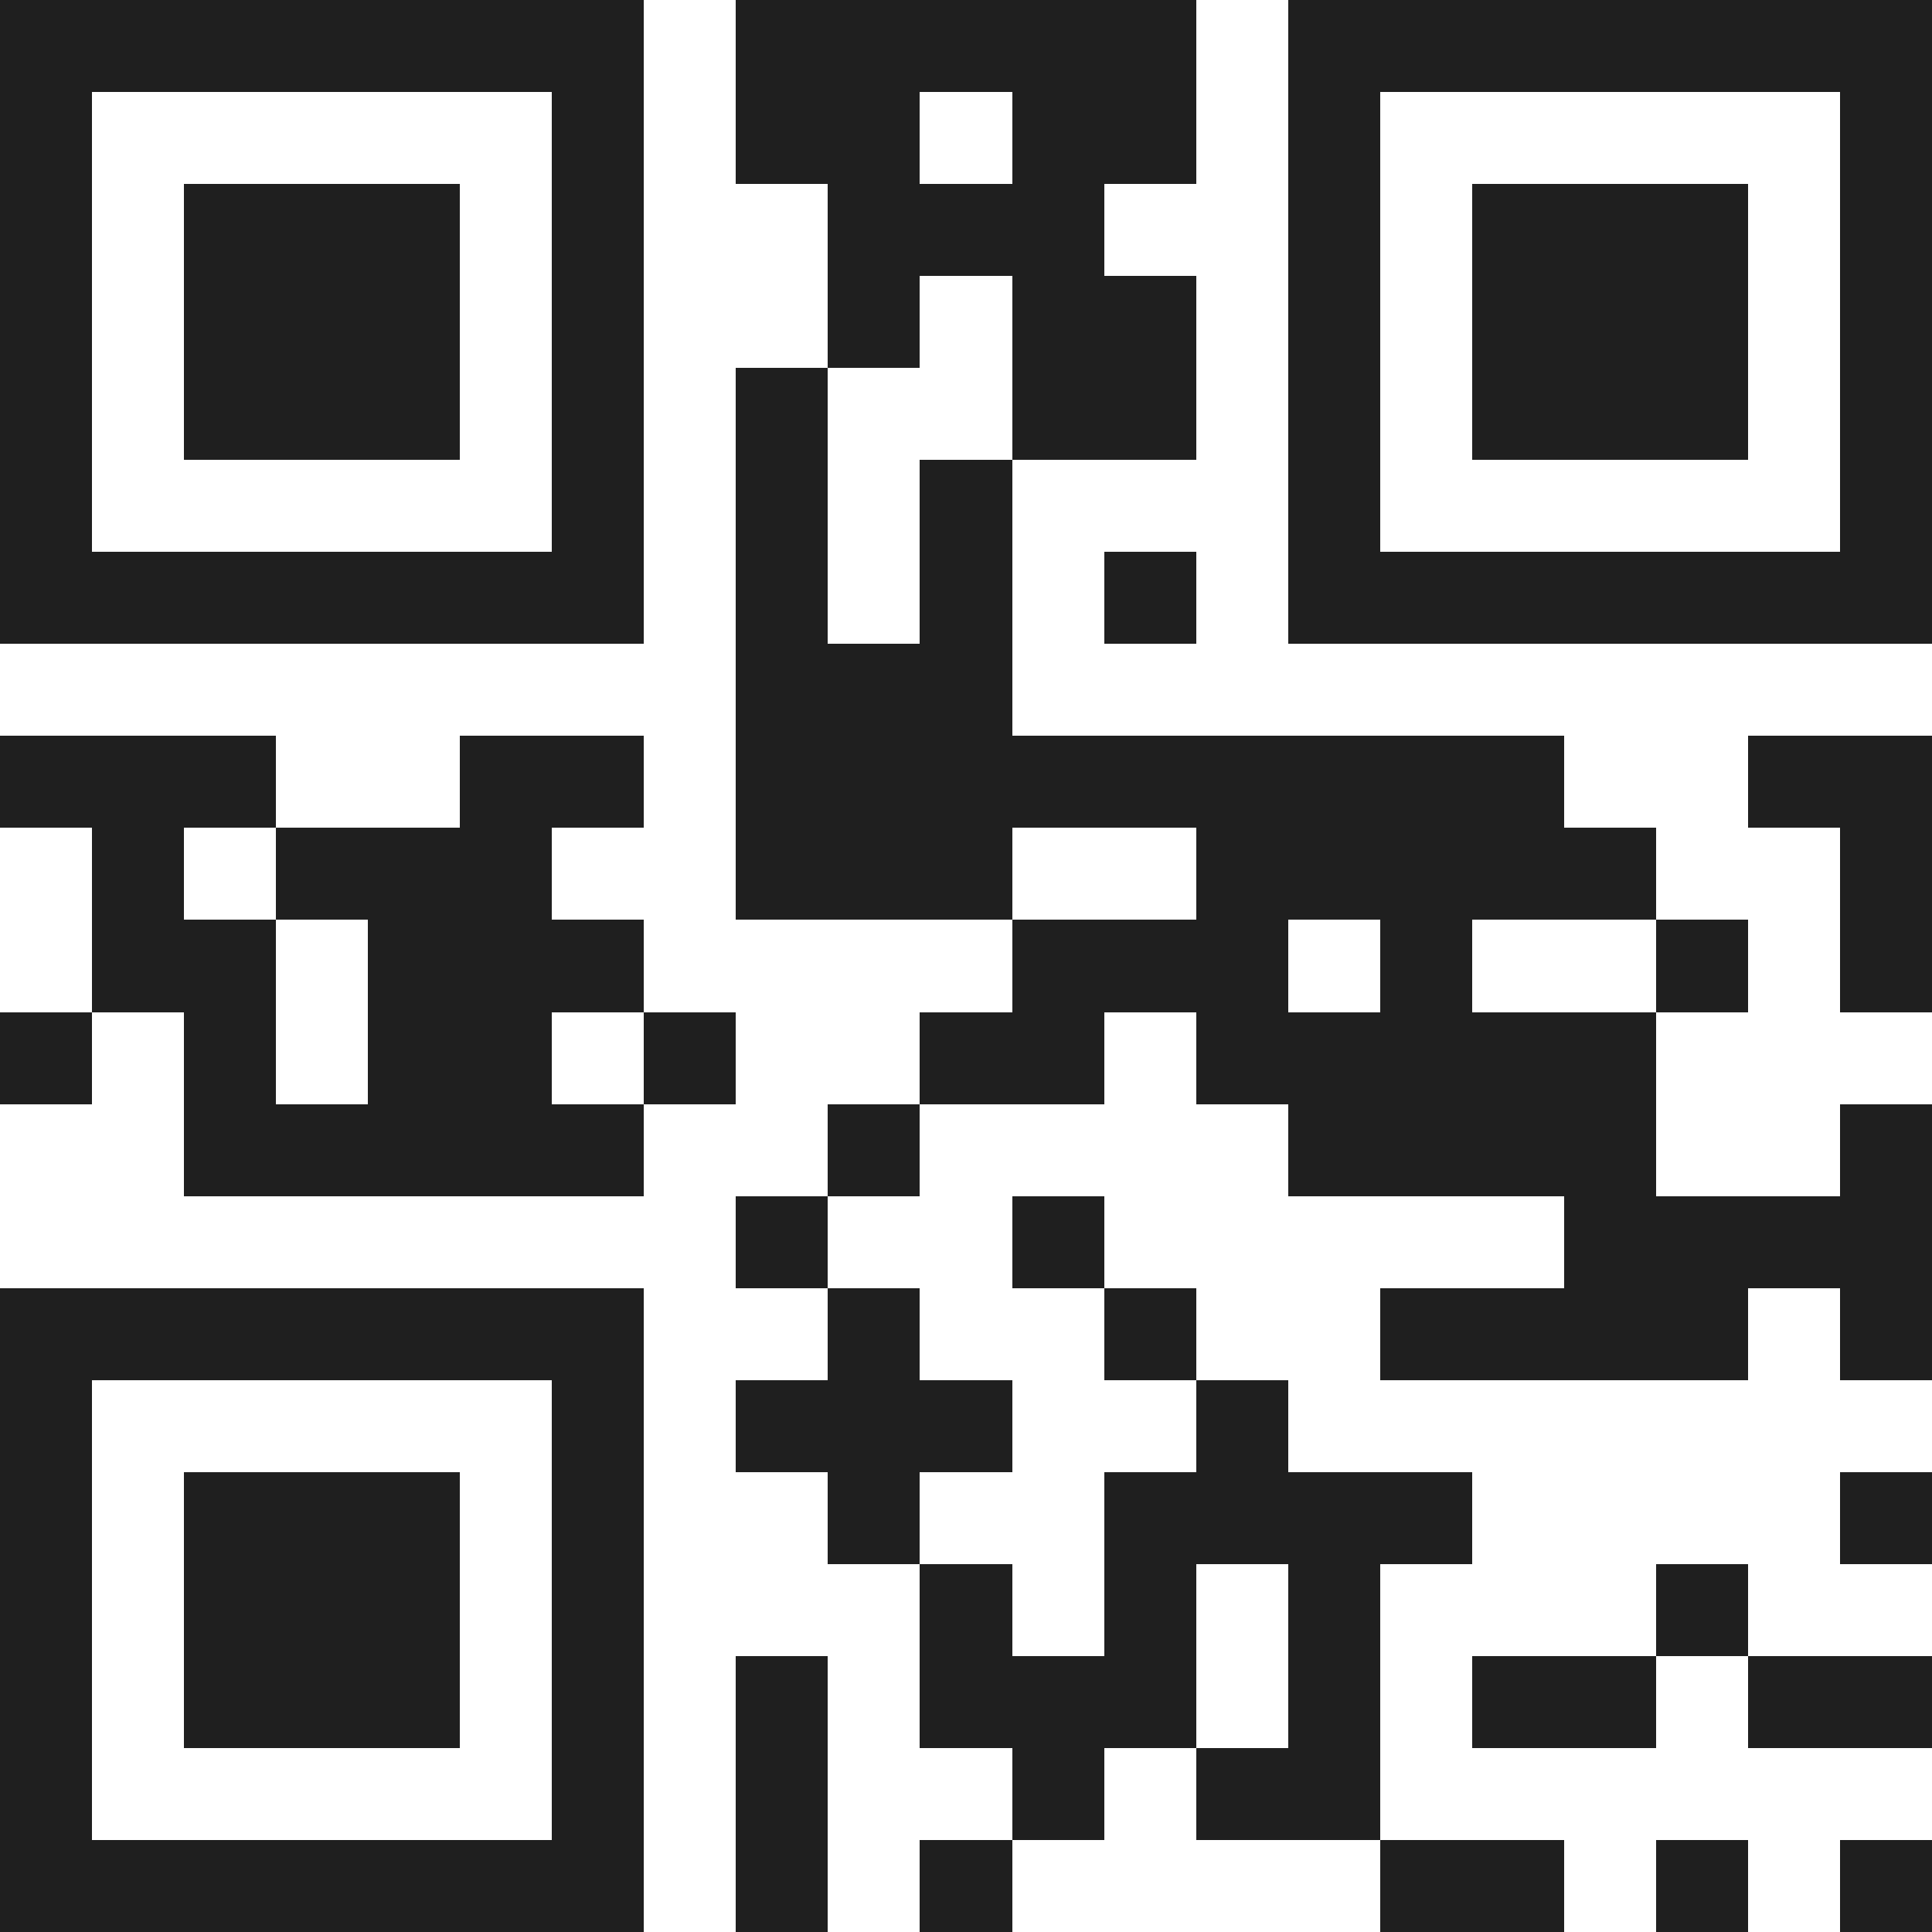
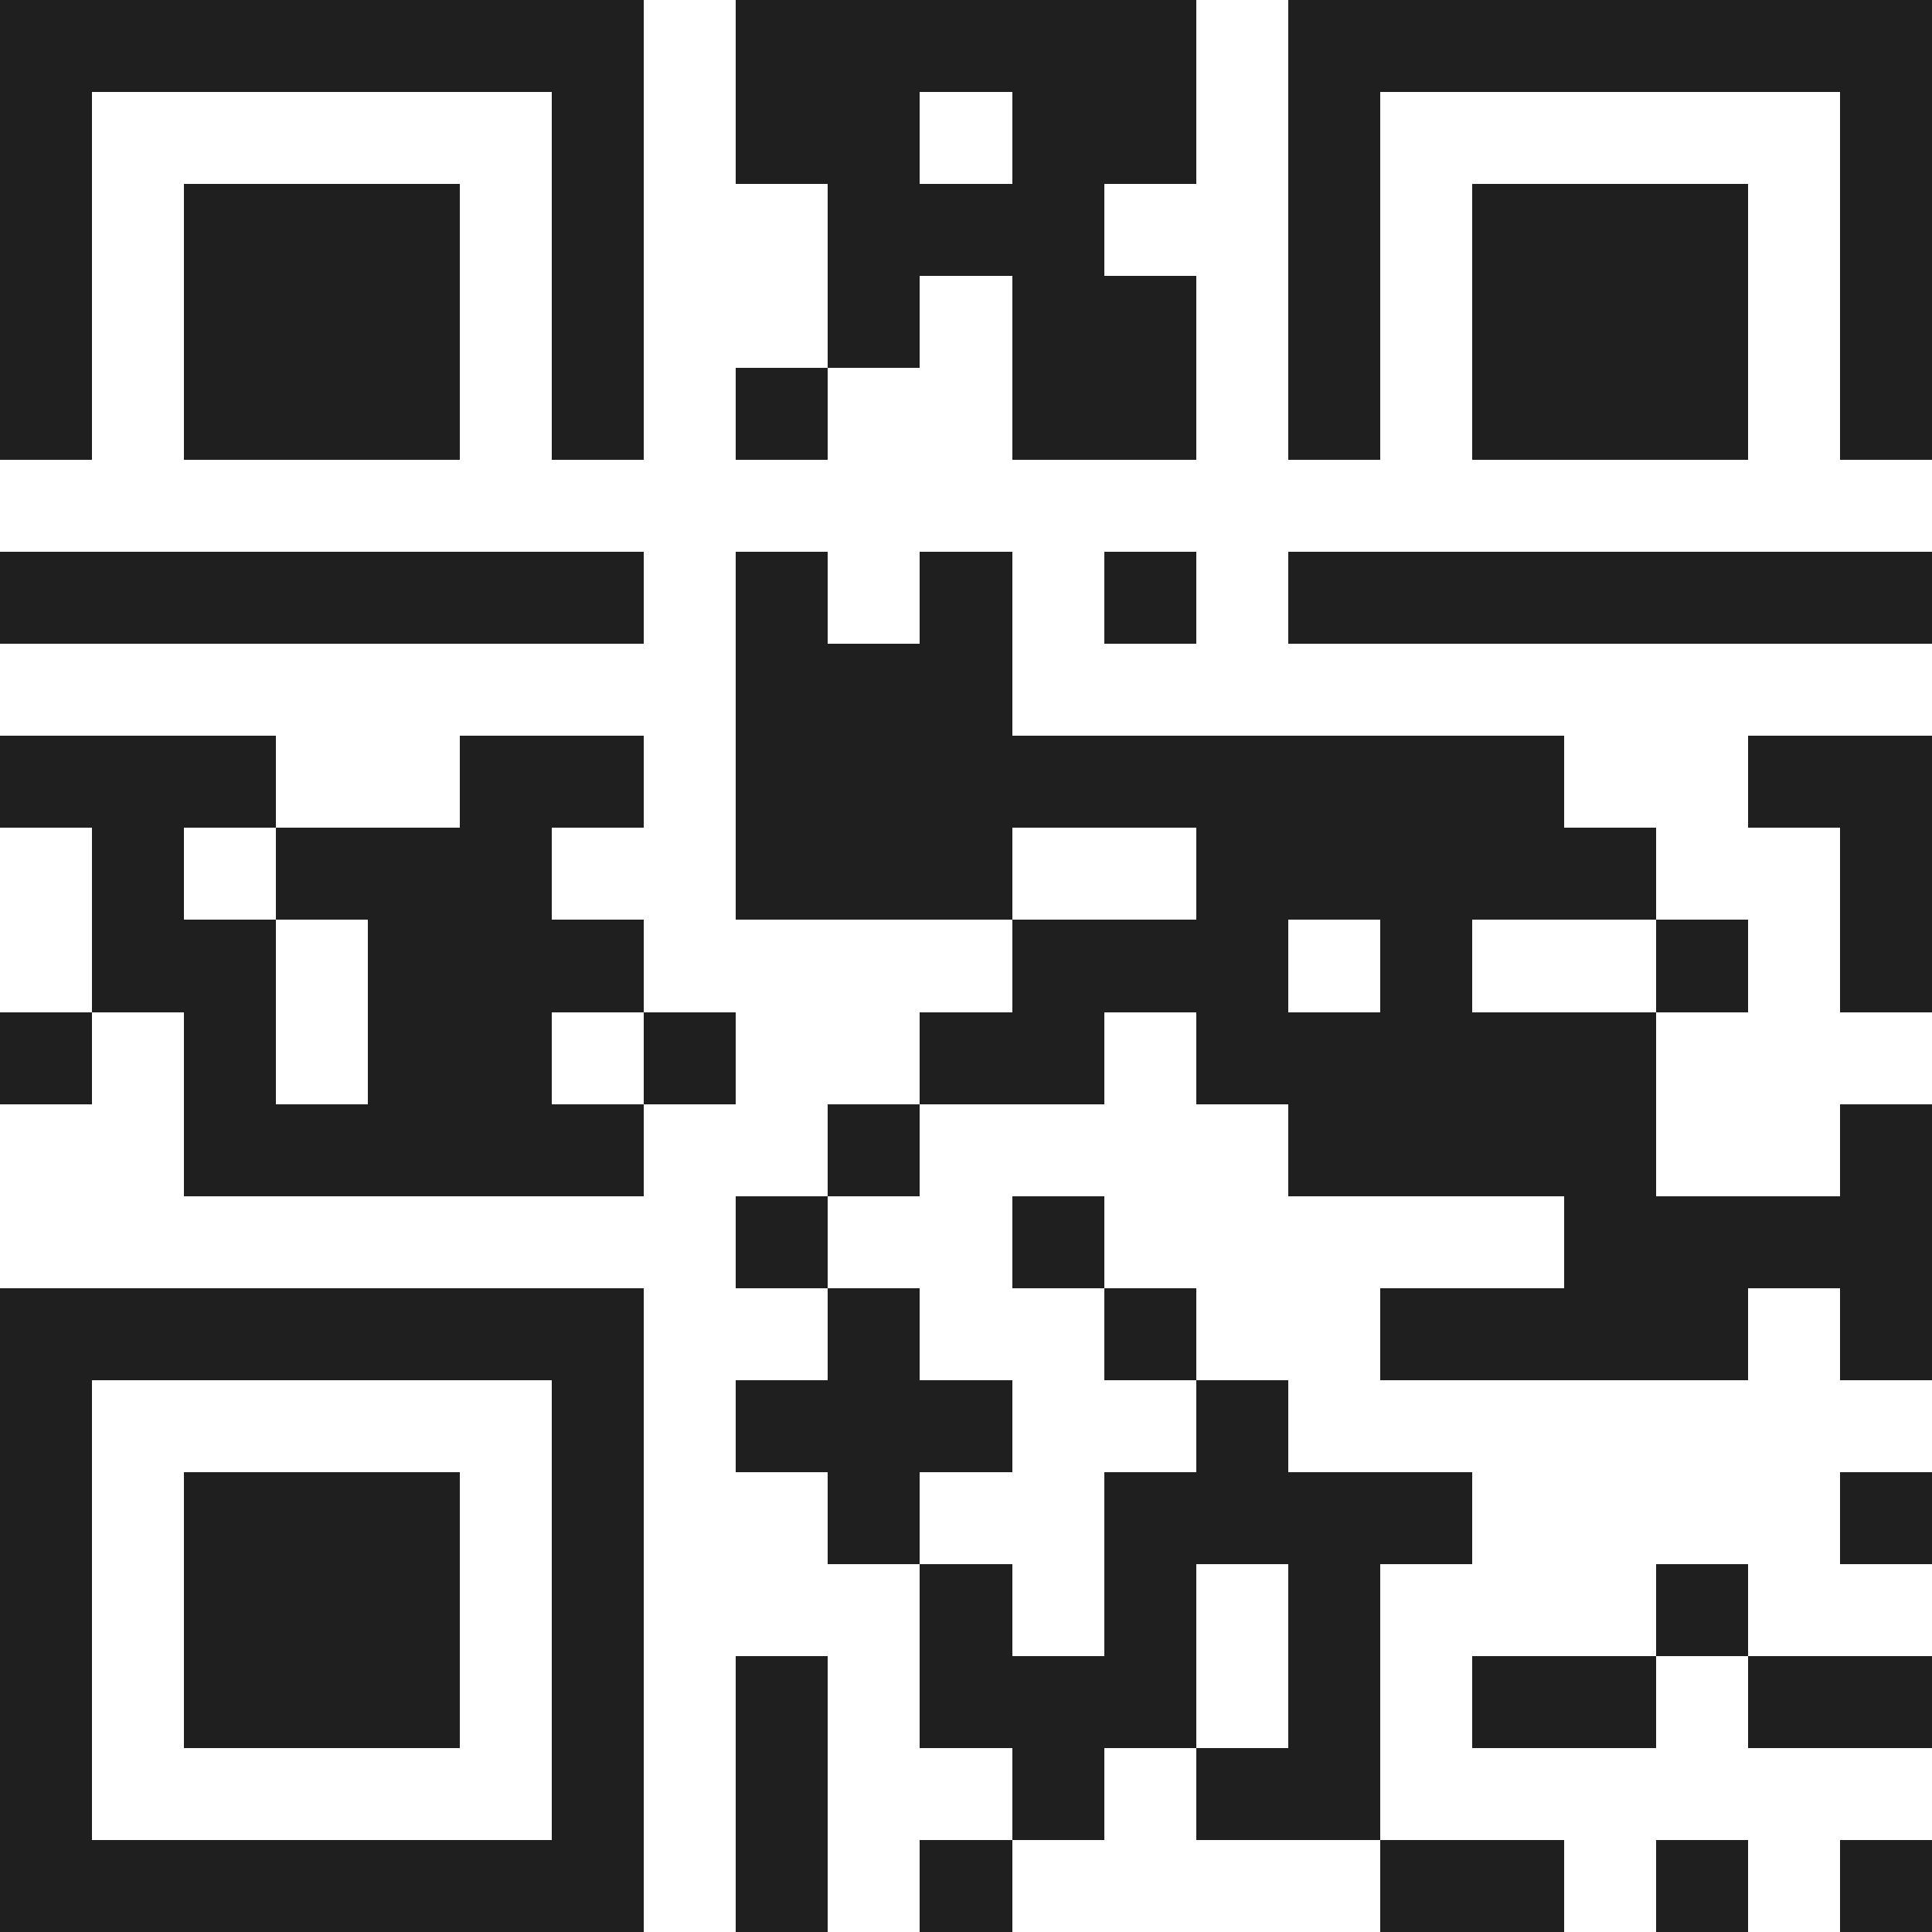
<svg xmlns="http://www.w3.org/2000/svg" viewBox="0 0 21 21" shape-rendering="crispEdges">
-   <path fill="#ffffff" d="M0 0h21v21H0z" />
-   <path stroke="#1f1f1f" d="M0 0.5h7m1 0h5m1 0h7M0 1.5h1m5 0h1m1 0h2m1 0h2m1 0h1m5 0h1M0 2.5h1m1 0h3m1 0h1m2 0h3m2 0h1m1 0h3m1 0h1M0 3.5h1m1 0h3m1 0h1m2 0h1m1 0h2m1 0h1m1 0h3m1 0h1M0 4.5h1m1 0h3m1 0h1m1 0h1m2 0h2m1 0h1m1 0h3m1 0h1M0 5.5h1m5 0h1m1 0h1m1 0h1m3 0h1m5 0h1M0 6.5h7m1 0h1m1 0h1m1 0h1m1 0h7M8 7.5h3M0 8.5h3m2 0h2m1 0h9m2 0h2M1 9.5h1m1 0h3m2 0h3m2 0h5m2 0h1M1 10.5h2m1 0h3m4 0h3m1 0h1m2 0h1m1 0h1M0 11.5h1m1 0h1m1 0h2m1 0h1m2 0h2m1 0h5M2 12.5h5m2 0h1m4 0h4m2 0h1M8 13.5h1m2 0h1m5 0h4M0 14.5h7m2 0h1m2 0h1m2 0h4m1 0h1M0 15.5h1m5 0h1m1 0h3m2 0h1M0 16.5h1m1 0h3m1 0h1m2 0h1m2 0h4m4 0h1M0 17.5h1m1 0h3m1 0h1m3 0h1m1 0h1m1 0h1m3 0h1M0 18.5h1m1 0h3m1 0h1m1 0h1m1 0h3m1 0h1m1 0h2m1 0h2M0 19.5h1m5 0h1m1 0h1m2 0h1m1 0h2M0 20.5h7m1 0h1m1 0h1m4 0h2m1 0h1m1 0h1" />
+   <path stroke="#1f1f1f" d="M0 0.5h7m1 0h5m1 0h7M0 1.5h1m5 0h1m1 0h2m1 0h2m1 0h1m5 0h1M0 2.5h1m1 0h3m1 0h1m2 0h3m2 0h1m1 0h3m1 0h1M0 3.5h1m1 0h3m1 0h1m2 0h1m1 0h2m1 0h1m1 0h3m1 0h1M0 4.5h1m1 0h3m1 0h1m1 0h1m2 0h2m1 0h1m1 0h3m1 0h1h1m5 0h1m1 0h1m1 0h1m3 0h1m5 0h1M0 6.5h7m1 0h1m1 0h1m1 0h1m1 0h7M8 7.5h3M0 8.5h3m2 0h2m1 0h9m2 0h2M1 9.5h1m1 0h3m2 0h3m2 0h5m2 0h1M1 10.5h2m1 0h3m4 0h3m1 0h1m2 0h1m1 0h1M0 11.5h1m1 0h1m1 0h2m1 0h1m2 0h2m1 0h5M2 12.5h5m2 0h1m4 0h4m2 0h1M8 13.5h1m2 0h1m5 0h4M0 14.5h7m2 0h1m2 0h1m2 0h4m1 0h1M0 15.5h1m5 0h1m1 0h3m2 0h1M0 16.5h1m1 0h3m1 0h1m2 0h1m2 0h4m4 0h1M0 17.5h1m1 0h3m1 0h1m3 0h1m1 0h1m1 0h1m3 0h1M0 18.5h1m1 0h3m1 0h1m1 0h1m1 0h3m1 0h1m1 0h2m1 0h2M0 19.5h1m5 0h1m1 0h1m2 0h1m1 0h2M0 20.5h7m1 0h1m1 0h1m4 0h2m1 0h1m1 0h1" />
</svg>